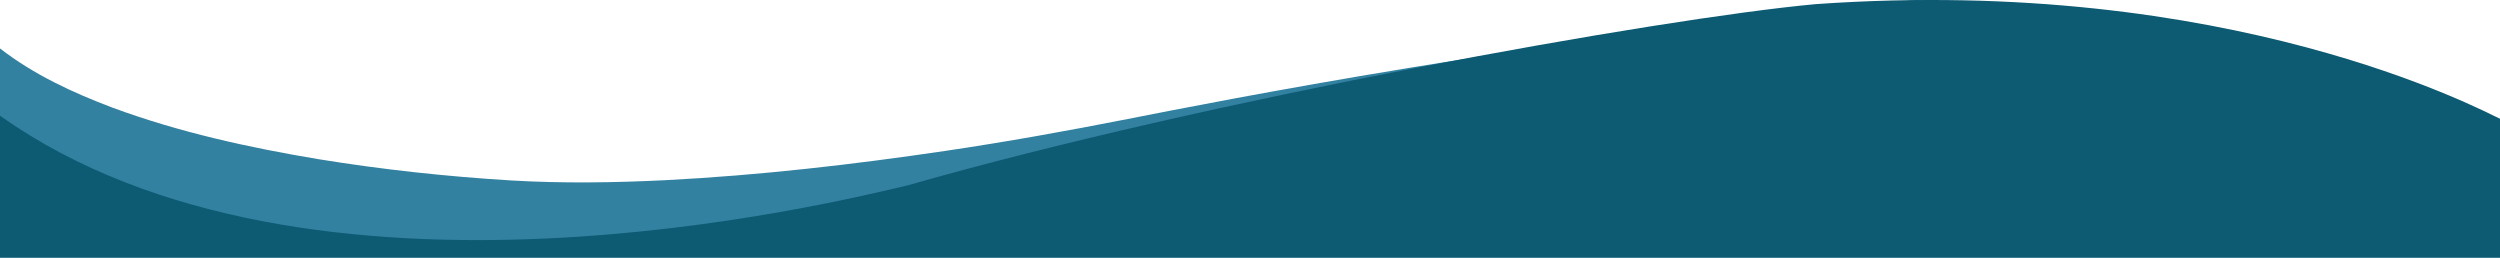
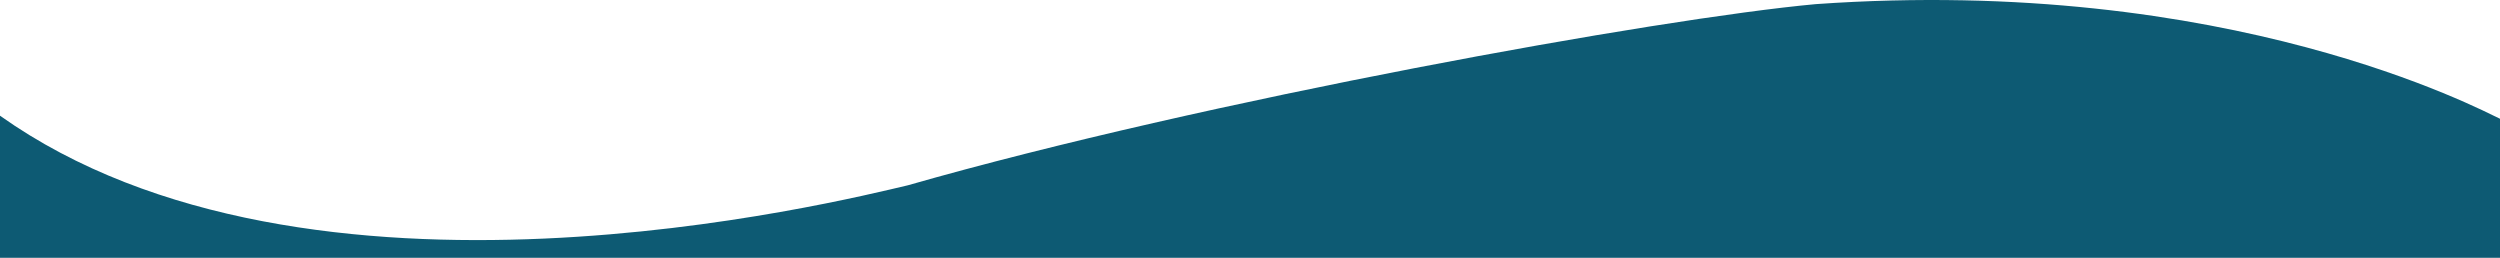
<svg xmlns="http://www.w3.org/2000/svg" clip-rule="evenodd" fill-rule="evenodd" stroke-linejoin="round" stroke-miterlimit="2" viewBox="0 0 2550 263">
  <g fill-rule="nonzero" transform="translate(0 -2.719)">
-     <path d="m1150.14 124.12c95.29-18.69 402.53-79.979 803.99-121.401 50.23 1.8 162.32 10.669 212.22 16.669-6.49.68 0 237.038 0 237.038h-2166.35v-204.306c34.32 26.61 74.17 45.08 114.61 60.34 68 25.15 139.12 40.78 210.51 52.66 64.9 10.55 130.34 17.64 195.96 21.63 52.6 3.12 105.36 2.33 157.96-.27 95.48-4.91 190.56-15.86 285.1-29.84 62.27-9.21 124.24-20.37 186-32.52z" fill="#3281a1" />
    <path d="m1852.15 6.925c421.67-29.767 678.21 107.905 697.85 116.925v141.824h-2550v-144.944c314.727 223.296 856.1 87.33 925.93 71.01 304.37-87.079 766.41-170.227 926.22-184.815z" fill="#0d5a73" />
  </g>
</svg>